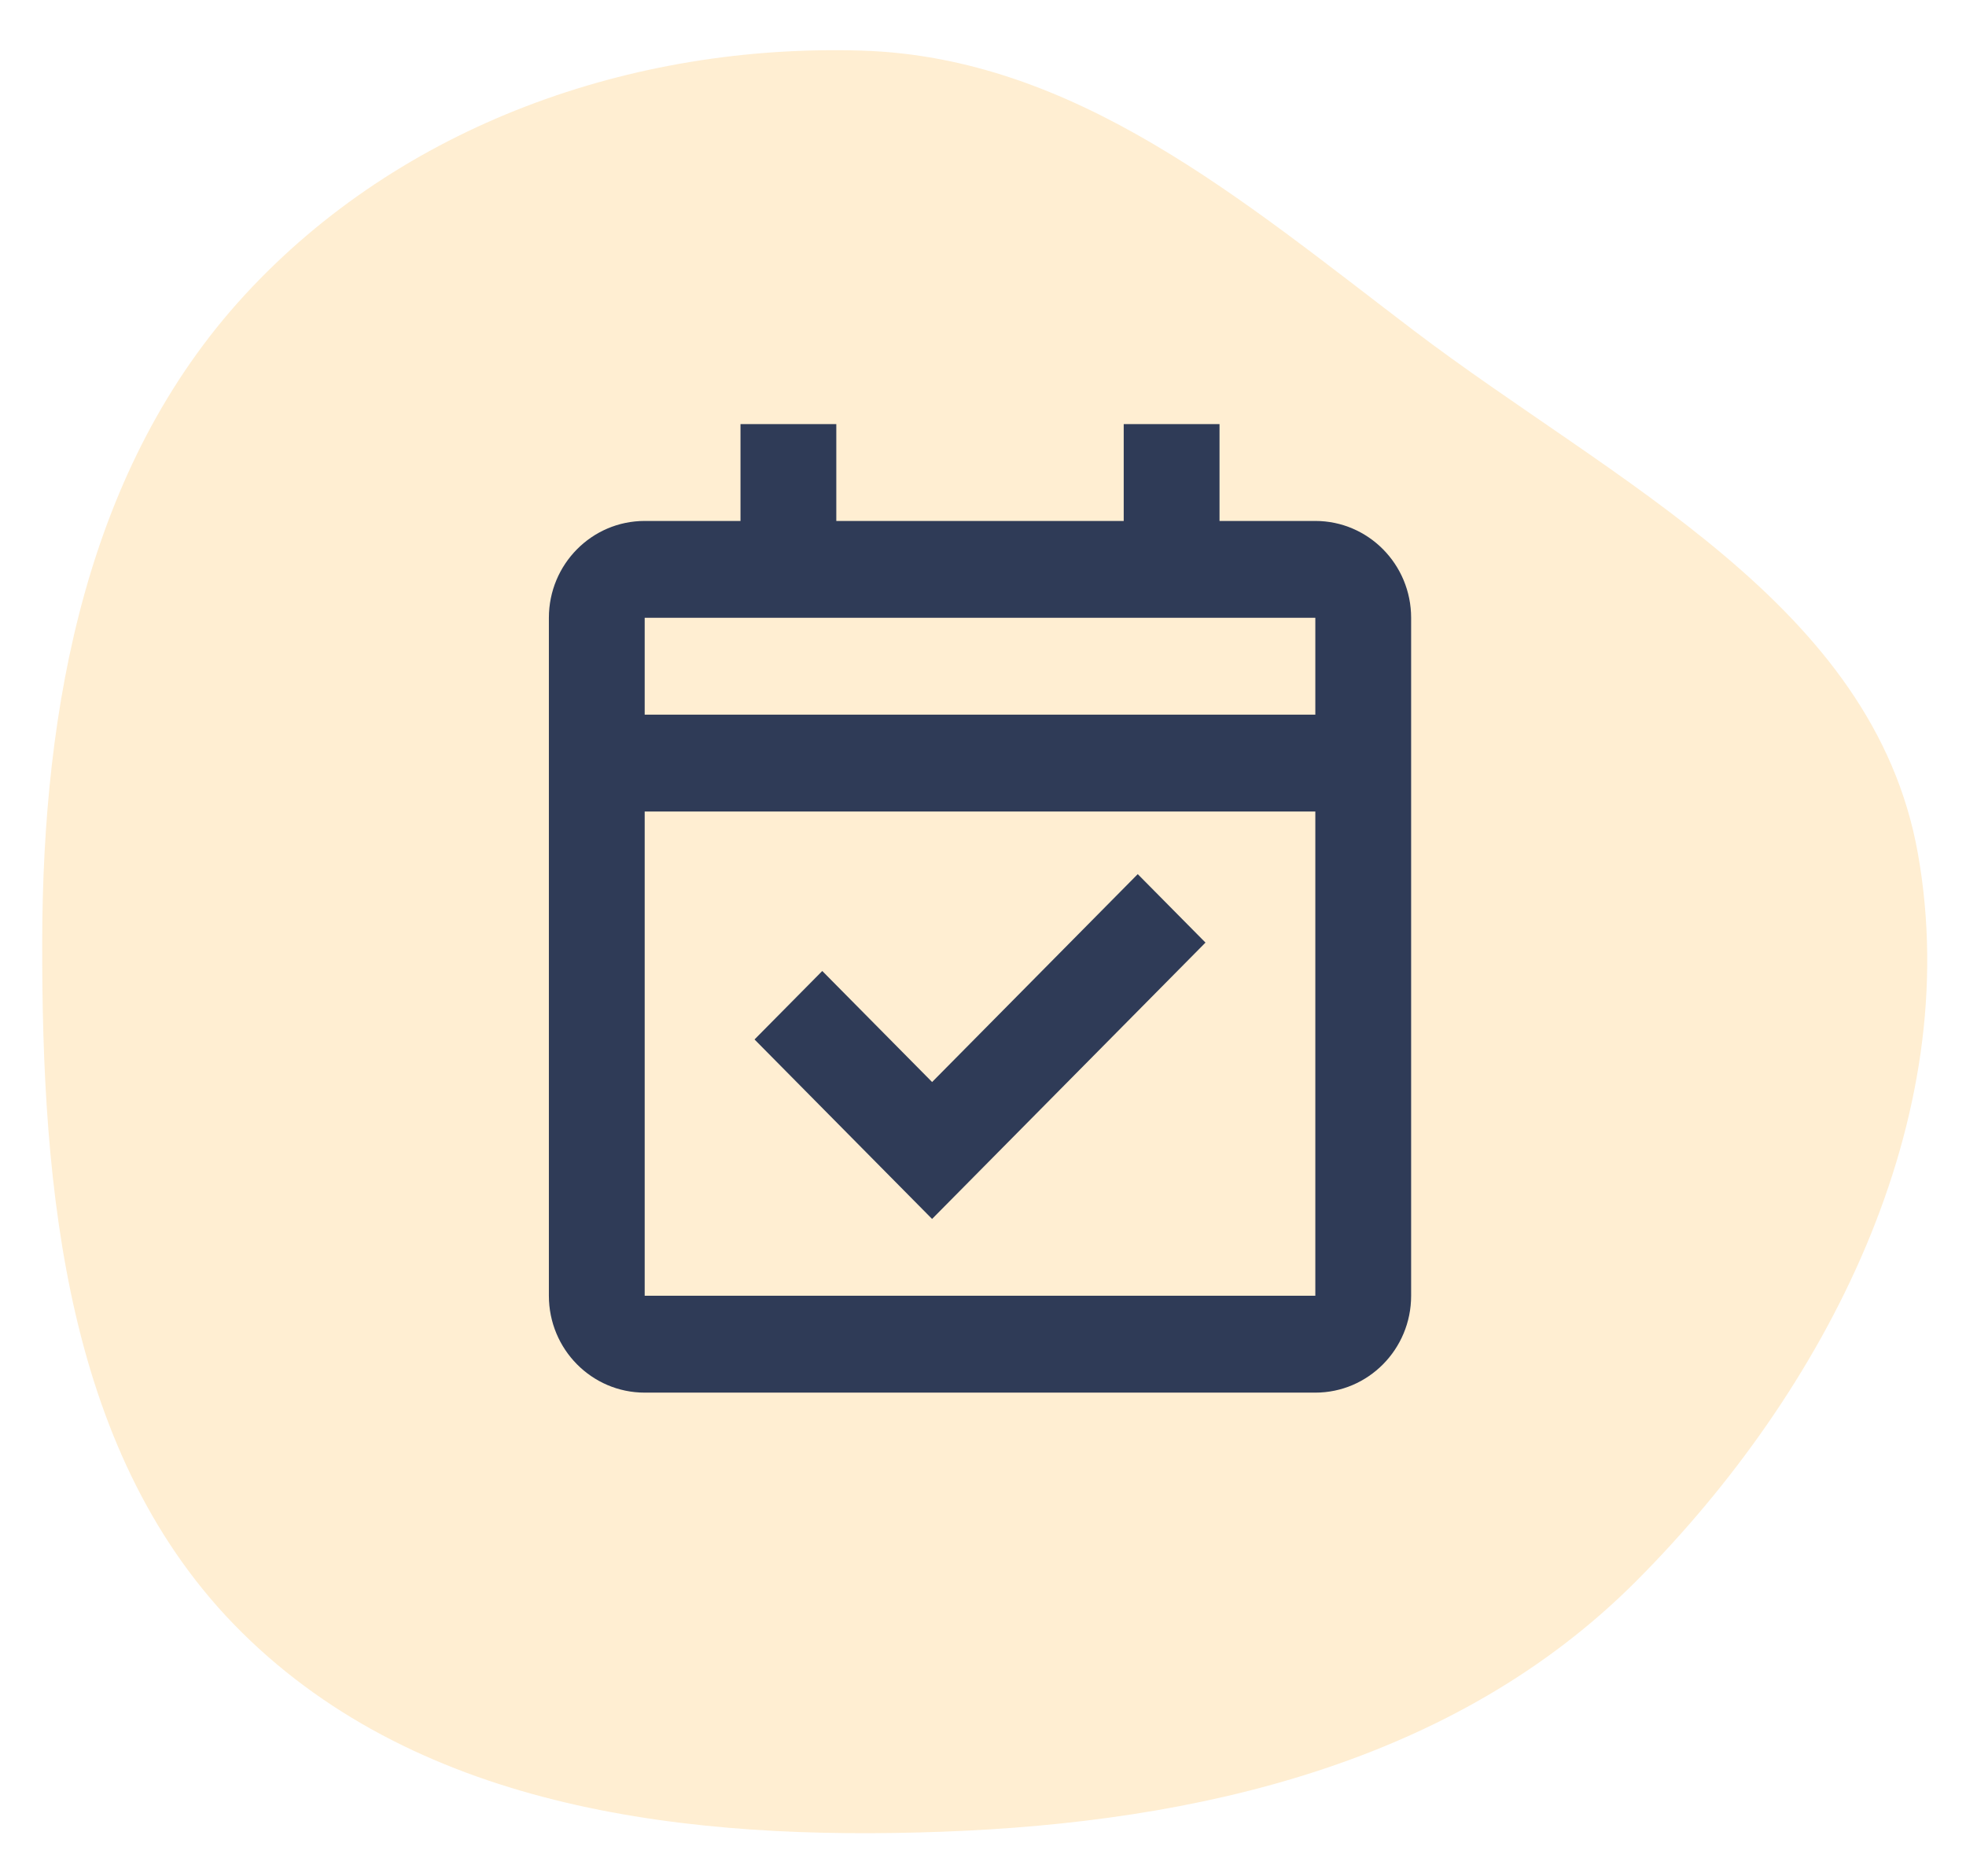
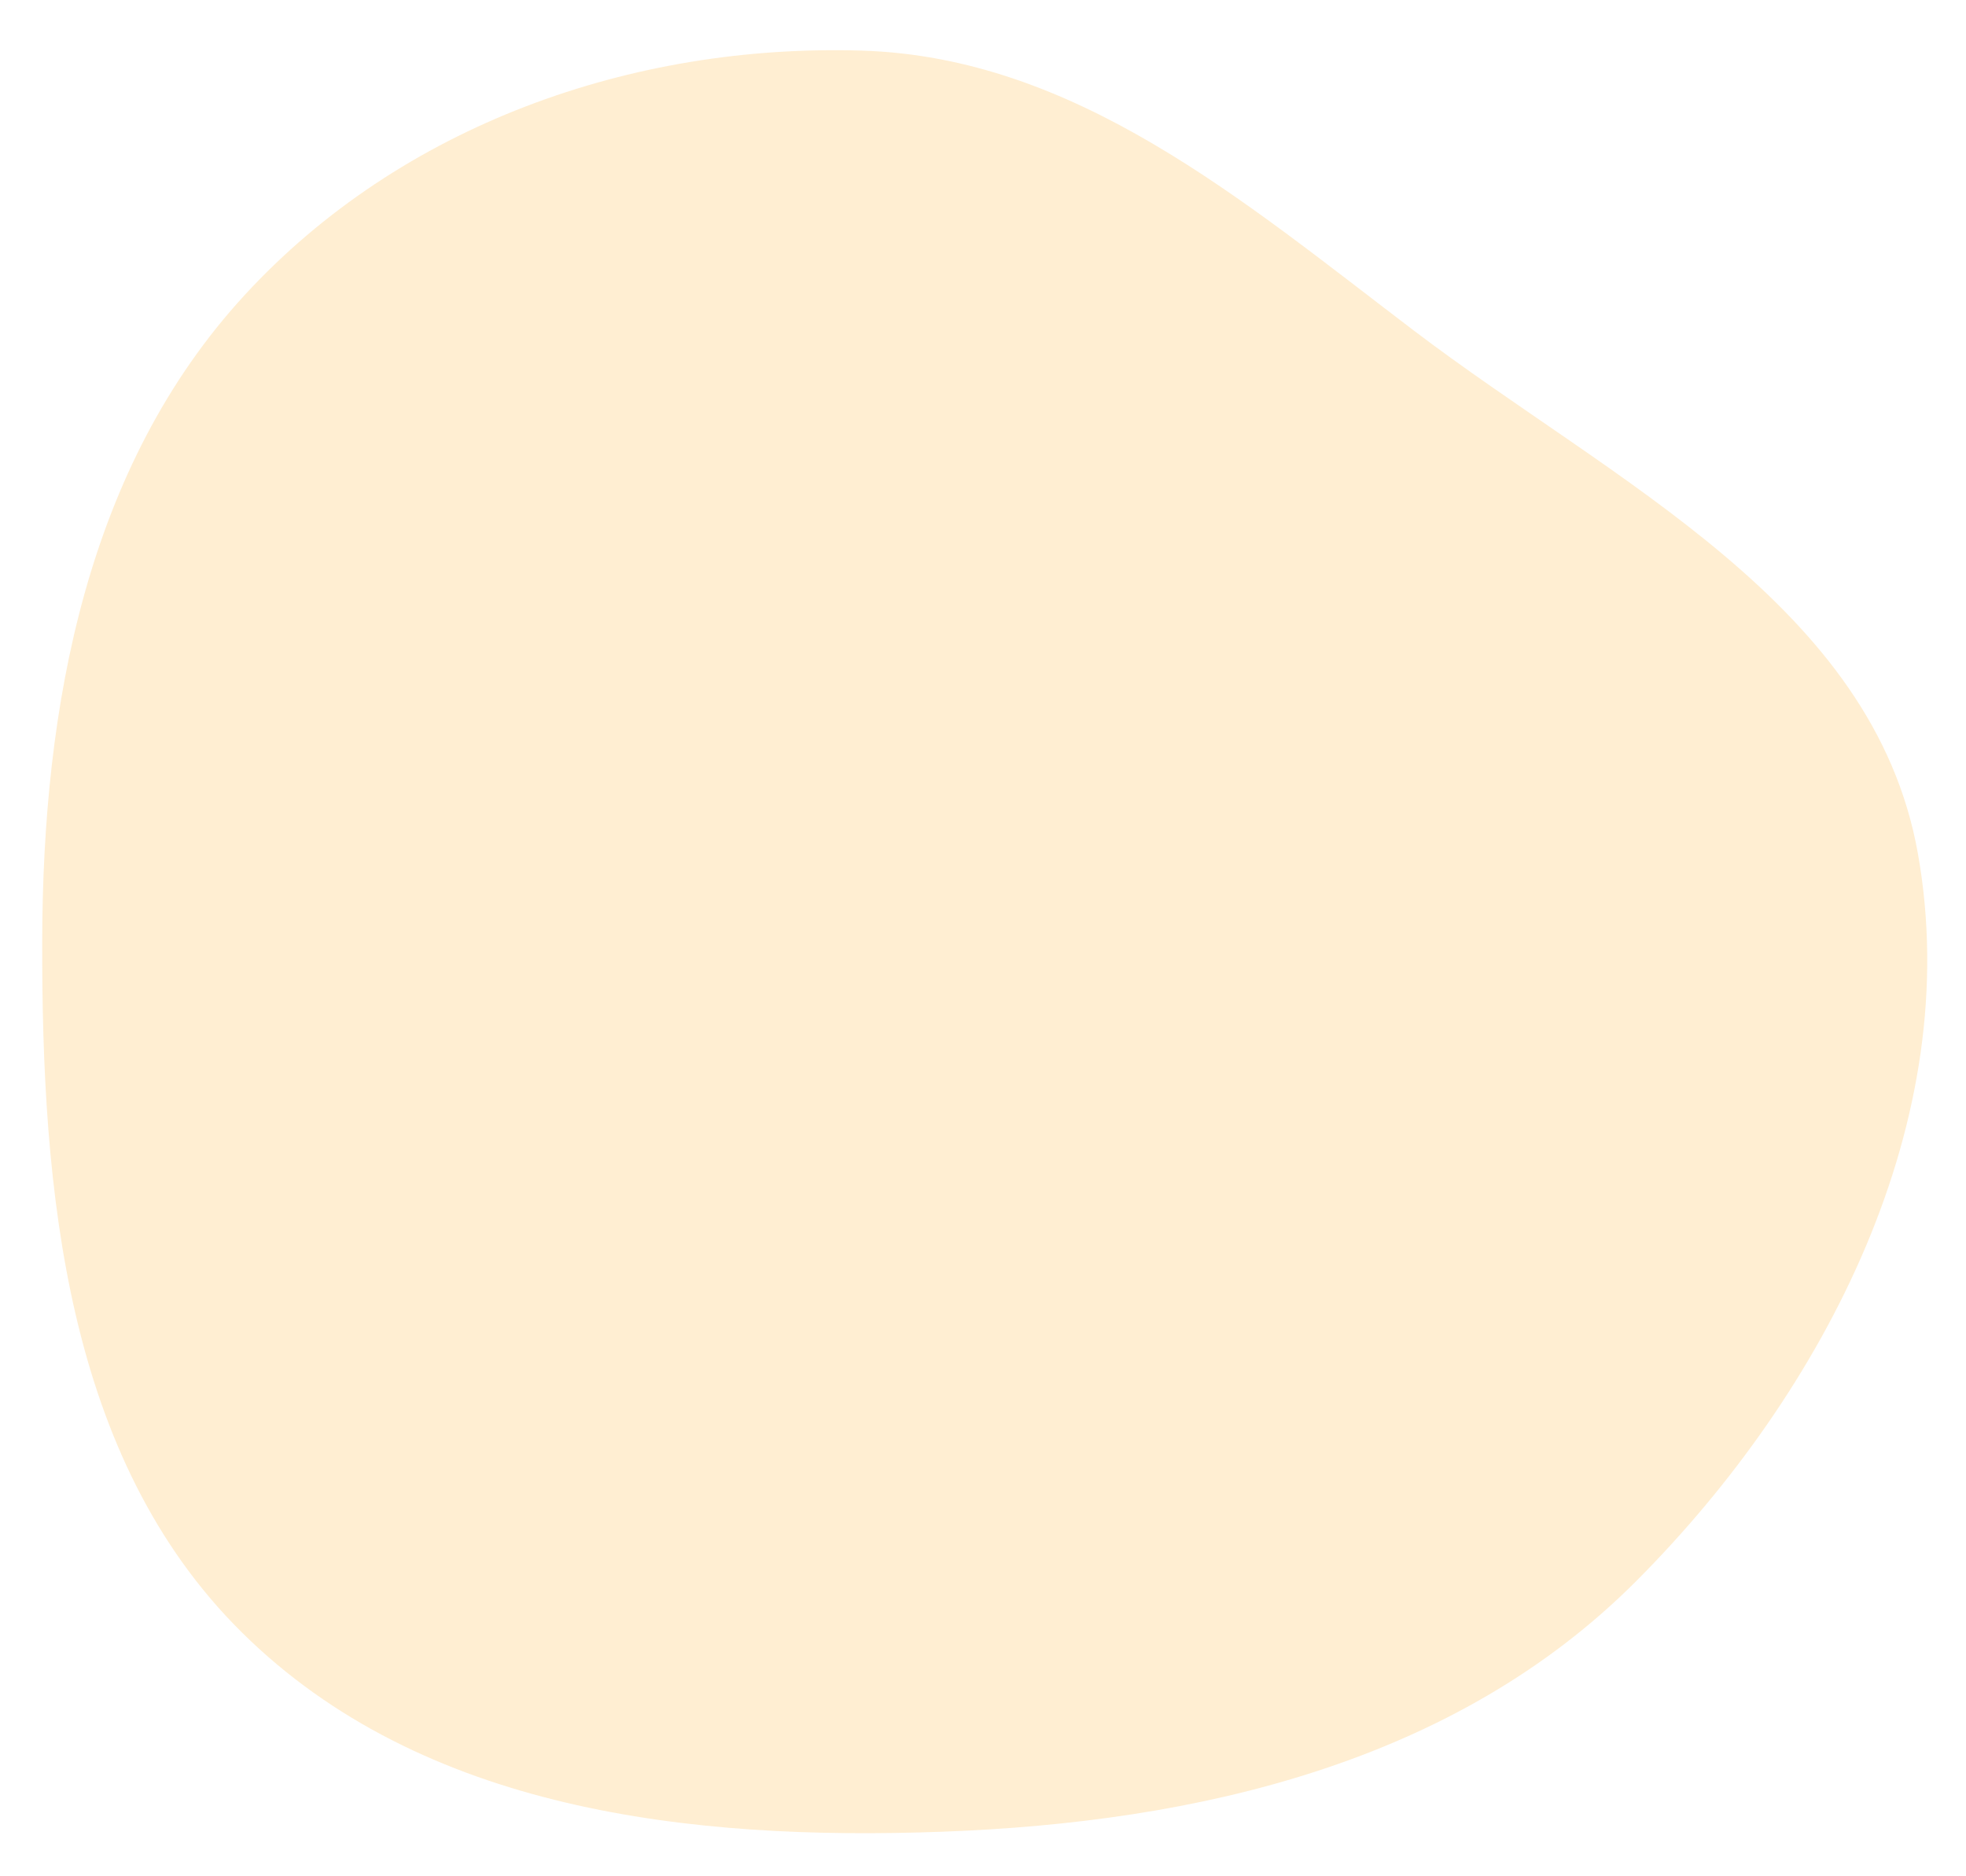
<svg xmlns="http://www.w3.org/2000/svg" width="197" height="188" viewBox="0 0 197 188" fill="none">
-   <path fill-rule="evenodd" clip-rule="evenodd" d="M4.229 94.286C4.279 70.753 8.685 46.775 24.52 29.567C40.204 12.522 63.337 4.375 86.324 5.071C107.746 5.719 124.499 20.076 141.646 33.11C161.692 48.348 187.73 60.544 192.179 85.536C196.934 112.252 182.99 139.364 163.958 158.458C145.785 176.69 120.008 182.637 94.453 183.578C69.199 184.508 42.318 181.5 24.235 163.604C6.567 146.119 4.176 119.311 4.229 94.286Z" fill="#FFC767" fill-opacity="0.3" />
-   <path d="M131.8 139.572H64.6C59.298 139.572 55 135.226 55 129.865V61.918C55 56.557 59.298 52.211 64.6 52.211H74.2V42.504H83.8V52.211H112.6V42.504H122.2V52.211H131.8C137.102 52.211 141.4 56.557 141.4 61.918V129.865C141.4 135.226 137.102 139.572 131.8 139.572ZM64.6 81.331V129.865H131.8V81.331H64.6ZM64.6 61.918V71.624H131.8V61.918H64.6ZM93.4 122.168L75.606 104.176L82.394 97.314L93.4 108.443L114.006 87.607L120.794 94.469L93.4 122.163V122.168Z" fill="#2F3B57" />
+   <path fill-rule="evenodd" clip-rule="evenodd" d="M4.229 94.286C4.279 70.753 8.685 46.775 24.52 29.567C40.204 12.522 63.337 4.375 86.324 5.071C107.746 5.719 124.499 20.076 141.646 33.11C161.692 48.348 187.73 60.544 192.179 85.536C196.934 112.252 182.99 139.364 163.958 158.458C145.785 176.69 120.008 182.637 94.453 183.578C69.199 184.508 42.318 181.5 24.235 163.604C6.567 146.119 4.176 119.311 4.229 94.286" fill="#FFC767" fill-opacity="0.3" />
</svg>